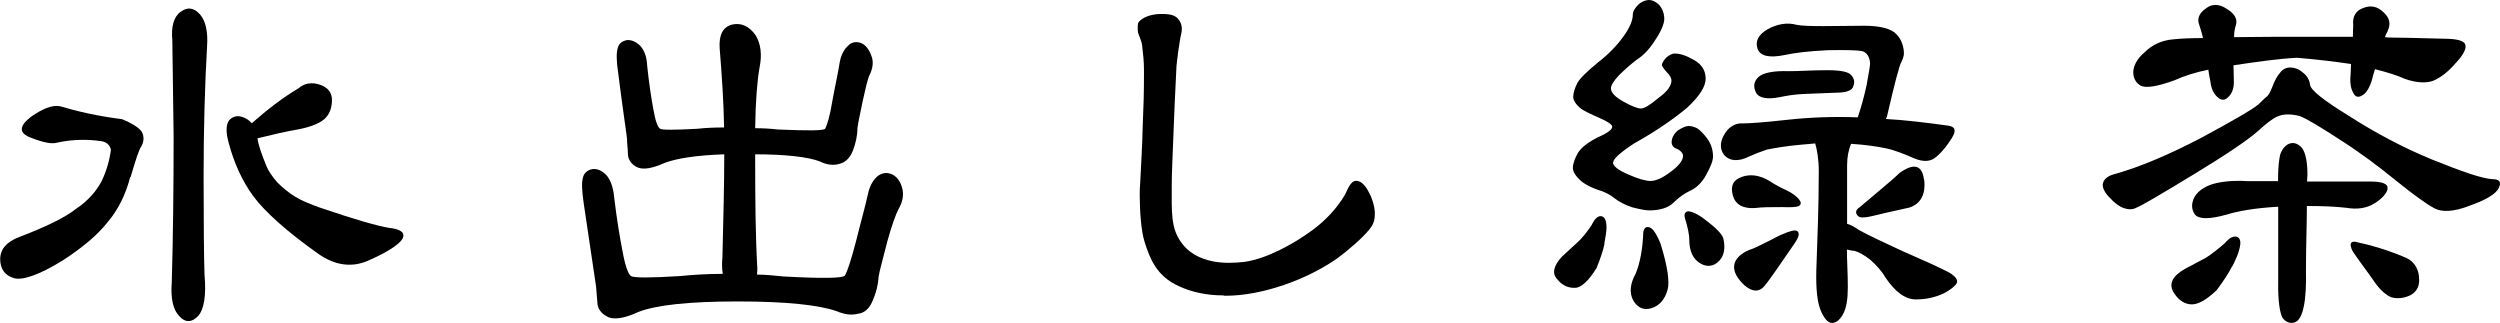
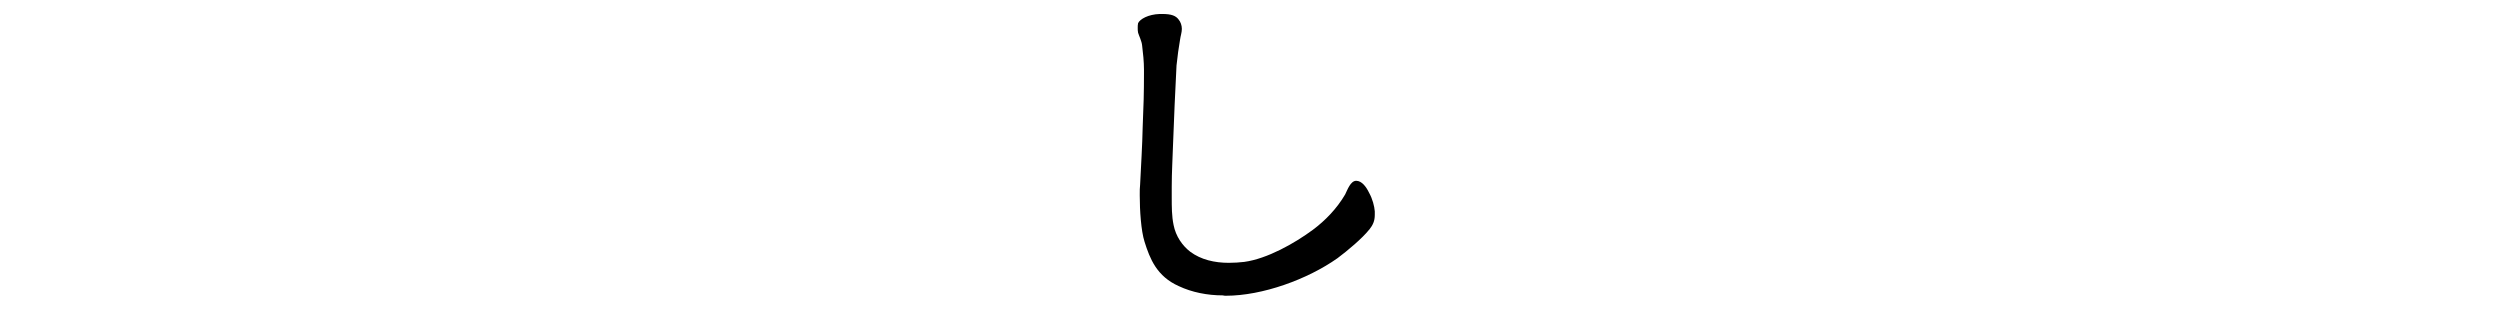
<svg xmlns="http://www.w3.org/2000/svg" id="_レイヤー_2" width="135.93" height="17.57" viewBox="0 0 135.93 17.57">
  <g id="G-レイアウト">
-     <path d="M7.08,9.62c-.24.96-.67,1.8-1.22,2.45-.55.7-1.37,1.39-2.45,2.09-1.32.82-2.23,1.1-2.66.96-.48-.14-.74-.5-.74-1.03s.34-.94,1.03-1.2c1.44-.55,2.5-1.06,3.1-1.54.65-.43,1.1-.96,1.39-1.51.26-.55.43-1.13.5-1.7-.05-.24-.22-.41-.5-.46-.79-.12-1.61-.1-2.4.07-.29.1-.79,0-1.44-.26-.67-.24-.67-.62-.02-1.13.65-.46,1.2-.67,1.61-.58.86.26,1.99.53,3.36.7.53.22.91.46,1.06.67.14.24.14.53-.02.82-.1.1-.29.67-.58,1.66ZM9.82.65c.36-.29.72-.24,1.06.14.31.36.43.96.38,1.7-.12,2.09-.19,4.49-.19,7.1s.02,4.44.05,5.35c.1,1.1-.02,1.87-.34,2.23-.34.38-.72.38-1.03.02-.34-.34-.48-.98-.41-1.85.07-2.47.1-5.16.1-7.92l-.07-5.23c-.07-.74.07-1.27.46-1.56ZM17.4,4.61c.43.14.65.43.65.82,0,.41-.12.72-.31.94-.24.29-.79.53-1.56.67-.67.12-1.42.29-2.18.48.05.38.24.91.5,1.54.1.24.31.55.58.86.29.29.65.58.96.77.36.22.86.43,1.42.62,1.82.62,3.07.98,3.7,1.08.67.07.89.29.72.6-.19.31-.82.72-1.75,1.13-.94.46-1.92.34-2.88-.36-1.66-1.18-2.83-2.23-3.46-3.07-.62-.84-1.08-1.85-1.37-2.98-.17-.62-.12-1.06.12-1.25.24-.19.53-.19.86,0,.1.05.19.14.29.24.82-.72,1.68-1.39,2.54-1.9.34-.29.74-.34,1.18-.19Z" />
-     <path d="M41.14,14.93c.46,0,.96.05,1.44.1,2.14.12,3.26.1,3.36-.05.14-.24.34-.86.6-1.85.24-.98.5-1.87.67-2.66.1-.41.29-.72.53-.91.24-.17.48-.19.72-.1.26.1.48.36.58.72.12.38.05.79-.19,1.2-.12.22-.34.79-.6,1.73-.24.96-.43,1.61-.48,1.94-.02.43-.14.89-.31,1.27-.17.43-.43.7-.82.74-.38.1-.77.02-1.15-.14-.96-.34-2.76-.53-5.38-.53s-4.44.19-5.42.58c-.77.36-1.37.43-1.68.24-.34-.17-.53-.46-.53-.77l-.07-.86-.67-4.51c-.1-.67-.12-1.15-.05-1.39.05-.26.24-.43.5-.48.26-.05.53.07.77.31.22.24.38.65.43,1.18.14,1.2.31,2.21.46,2.98.14.77.31,1.25.46,1.34.14.1,1.06.1,2.66,0,.7-.07,1.49-.12,2.33-.12-.05-.29-.05-.6-.02-.91.05-2.09.1-3.96.1-5.59-1.49.05-2.59.22-3.22.46-.7.31-1.22.41-1.56.22-.31-.17-.46-.43-.46-.72,0-.26-.05-.55-.05-.82-.05-.46-.24-1.66-.48-3.58-.1-.65-.1-1.1-.02-1.34.05-.24.24-.38.5-.43.22-.02.48.07.72.31.22.24.36.6.38,1.1.1.94.22,1.75.34,2.38.1.6.24.96.36,1.03.1.07.79.07,2.04,0,.43-.05.94-.07,1.44-.07-.02-1.37-.12-2.81-.24-4.3-.05-.72.17-1.18.7-1.3.48-.1.91.1,1.25.58.29.46.36,1.08.22,1.75-.12.67-.22,1.8-.24,3.31.36,0,.82.02,1.22.07,1.66.07,2.54.07,2.59-.05.1-.19.26-.7.38-1.46.14-.79.31-1.51.41-2.16.07-.38.24-.7.46-.89.17-.19.43-.24.7-.14.24.1.43.34.55.67.14.31.1.72-.12,1.13-.07.17-.19.65-.34,1.34-.14.7-.26,1.22-.29,1.49,0,.41-.1.84-.24,1.2-.14.38-.38.65-.74.74-.34.1-.7.05-1.08-.14-.65-.24-1.85-.38-3.5-.38v.19c0,2.35.02,4.37.12,6.05,0,.1-.02.22-.02.31Z" />
    <path d="M74.45,12.48c-.38.48-1.18,1.15-1.73,1.56-1.63,1.15-4.08,2.04-6.07,2.04-.02,0-.1,0-.17-.02-.84,0-1.68-.17-2.38-.5-1.2-.53-1.58-1.49-1.87-2.42-.19-.6-.26-1.7-.26-2.52,0-.24,0-.43.02-.58.05-1.03.12-2.14.14-3.14.05-1.1.07-1.9.07-2.88v-.24c0-.41-.05-.91-.1-1.3-.02-.24-.17-.53-.22-.7-.02-.1-.02-.17-.02-.26,0-.07,0-.19.02-.26.1-.22.55-.48,1.18-.5h.14c.5,0,.74.1.89.31.1.12.17.31.17.5s-.07.38-.1.6c-.07.41-.14.89-.19,1.39-.07,1.44-.14,2.83-.19,4.32-.02.67-.07,1.49-.07,2.26v.6c0,.5,0,1.01.1,1.49.12.62.48,1.13.91,1.46.58.43,1.32.6,2.09.6.29,0,.58-.02.84-.05,1.25-.17,2.74-1.01,3.74-1.75.67-.5,1.3-1.15,1.75-1.92.12-.24.29-.74.6-.74s.55.34.7.65c.19.34.29.74.31,1.01v.19c0,.34-.1.55-.31.82Z" />
-     <path d="M87.24,13.25c-.07.38-.24.84-.43,1.32-.41.67-.82,1.06-1.15,1.08-.36.02-.72-.12-.98-.46-.31-.31-.22-.74.26-1.25l.86-.79c.24-.22.5-.55.74-.91.17-.36.36-.53.55-.48.19.05.26.29.26.6,0,.19-.05.53-.12.89ZM87.7,8.83c0,.19.26.41.82.65.53.24.96.36,1.22.36.29,0,.67-.17,1.1-.5.43-.31.67-.62.67-.86,0-.14-.12-.29-.31-.38-.19-.05-.31-.19-.31-.36,0-.24.12-.46.34-.65.22-.14.43-.24.58-.24s.31.05.46.12c.12.07.31.24.53.53s.34.62.34,1.01c0,.24-.14.58-.38,1.01-.22.41-.53.7-.84.84-.31.14-.65.38-.94.67-.26.26-.72.41-1.3.41-.22,0-.55-.07-.94-.17-.36-.12-.7-.29-.94-.48-.22-.19-.55-.36-.89-.46-.31-.1-.67-.26-.96-.5-.26-.24-.43-.48-.43-.7,0-.24.12-.55.29-.84.19-.29.58-.58,1.06-.82.5-.22.79-.41.79-.58,0-.12-.26-.29-.7-.48-.43-.19-.82-.36-1.06-.55-.22-.19-.36-.41-.36-.6,0-.22.1-.5.22-.74.14-.26.55-.65,1.13-1.13.6-.46,1.06-.96,1.39-1.42s.5-.86.5-1.18c0-.17.12-.36.31-.55.19-.17.41-.24.58-.24.14,0,.34.07.53.26.19.19.29.48.29.77,0,.26-.17.67-.48,1.13-.29.46-.62.84-1.01,1.08-.34.26-.7.58-.98.86-.29.31-.43.55-.43.7,0,.24.24.48.67.72.43.24.77.38.96.38s.5-.19.96-.58c.48-.34.7-.67.7-.94,0-.14-.1-.31-.26-.46-.17-.19-.26-.34-.26-.38,0-.1.1-.26.24-.41.14-.12.31-.22.46-.22.29,0,.65.12,1.06.36.43.24.62.6.62,1.01,0,.43-.34.96-1.01,1.58-.72.6-1.68,1.27-2.88,1.94-.74.48-1.13.84-1.13,1.01ZM90.67,15.75c-.14.53-.46.89-.89,1.01-.41.12-.74-.02-.98-.43-.22-.41-.17-.91.14-1.46.24-.6.38-1.37.41-2.26.05-.24.17-.31.36-.24.17.07.38.38.58.89.38,1.22.5,2.06.38,2.5ZM93.7,12.96c.12.5.05.94-.22,1.22-.29.31-.67.36-1.03.14-.38-.22-.6-.65-.6-1.27,0-.34-.1-.74-.24-1.2-.05-.19,0-.34.17-.36.19,0,.53.14.94.46.55.41.91.77.98,1.01ZM98.69,7.8l-.79.07c-.82.07-1.44.19-1.82.26-.36.12-.72.26-.98.38-.58.29-1.06.26-1.37-.1-.26-.36-.22-.82.19-1.34.24-.26.53-.38.82-.36.34,0,1.13-.05,2.38-.19s2.54-.19,3.89-.14c.17-.5.34-1.1.48-1.75.12-.65.19-1.06.19-1.18-.02-.38-.19-.6-.43-.67-.24-.05-.86-.07-1.87-.05-1.03.05-1.8.14-2.33.26-.84.17-1.34.07-1.49-.34-.14-.41.05-.77.55-1.06.53-.29,1.06-.38,1.58-.24.22.05.72.07,1.46.07s1.51-.02,2.21-.02c.89,0,1.49.17,1.75.46.26.26.41.65.41,1.06,0,.12-.07.31-.14.46-.1.14-.36,1.13-.77,2.9,0,.05-.05.14-.07.19.98.05,2.14.19,3.38.36.38.05.46.26.22.65s-.5.74-.84,1.03c-.31.29-.72.31-1.22.1-.55-.24-1.1-.46-1.56-.55-.48-.1-1.1-.19-1.87-.24-.14.31-.22.72-.22,1.18v3.17c.19.05.41.17.65.34.53.29,1.34.67,2.38,1.15,1.06.46,1.9.84,2.47,1.13.34.19.5.38.48.53,0,.14-.26.38-.7.62-.46.22-.96.34-1.54.34s-1.13-.41-1.66-1.2c-.19-.34-.5-.67-.82-.96-.34-.26-.65-.43-.86-.48-.12,0-.29-.05-.41-.07,0,.6.05,1.3.05,2.02,0,.65-.07,1.15-.26,1.49-.17.31-.38.48-.6.48s-.46-.26-.65-.77c-.19-.53-.24-1.37-.19-2.47.05-1.44.12-3.14.12-5.02,0-.65-.1-1.18-.19-1.49ZM94.22,10.63c-.14-.5,0-.84.48-1.01.46-.17.98-.1,1.51.22.29.19.6.36.91.5.31.14.58.34.72.53.1.14.1.26-.05.34-.12.05-.43.07-.89.05-.6,0-1.1,0-1.46.05-.67.05-1.08-.19-1.22-.67ZM94.87,15.53c-.41-.38-.62-.74-.58-1.1.05-.36.36-.65.82-.84.19-.05.62-.26,1.25-.58.62-.34,1.06-.48,1.22-.48.14,0,.22.07.22.22,0,.12-.1.31-.29.58-.82,1.2-1.34,1.94-1.54,2.18-.29.38-.67.38-1.1.02ZM99.12,3.82c.79-.02,1.32.05,1.51.24.17.17.24.38.14.62-.05.24-.38.36-.94.36l-1.78.07c-.48.02-.94.1-1.27.17-.7.14-1.15.05-1.3-.24-.17-.34-.12-.62.14-.86.24-.22.82-.34,1.63-.31.62,0,1.27-.05,1.85-.05ZM104.62,9.75c.1.82-.19,1.34-.82,1.54l-1.3.29c-.58.14-.96.24-1.15.24-.17.02-.31-.02-.38-.14-.1-.14-.05-.29.14-.41l1.08-.91c.58-.48.96-.82,1.1-.96.77-.55,1.22-.43,1.32.36Z" />
-     <path d="M122.76,5.71c.24-.22.38-.38.46-.43.1-.07.22-.26.34-.58s.26-.58.41-.74c.12-.19.34-.29.55-.29s.46.07.67.26c.24.17.38.41.41.67.02.29.74.86,2.16,1.73,1.39.89,2.9,1.7,4.49,2.35,1.61.65,2.71,1.03,3.26,1.06.41,0,.5.17.36.46-.14.34-.7.67-1.58.98-.86.34-1.54.38-1.97.12-.36-.19-1.08-.7-2.02-1.46-.94-.77-1.97-1.54-3.05-2.23-1.08-.7-1.82-1.15-2.21-1.3-.46-.12-.89-.12-1.2.02-.26.1-.65.41-1.1.82-.48.43-1.63,1.22-3.46,2.33s-2.88,1.73-3.14,1.82c-.17.1-.41.1-.65.02s-.5-.26-.79-.58c-.29-.29-.41-.58-.36-.77.05-.22.26-.41.62-.5,1.37-.38,2.98-1.06,4.75-1.99,1.78-.96,2.81-1.56,3.05-1.78ZM129.84,1.66c-.05.1-.12.22-.17.36.05,0,.14.02.22.02,1.73.02,2.81.07,3.22.07.58.02.91.14.94.34.05.19-.1.53-.53.98-.41.48-.82.79-1.22.96-.36.14-.91.12-1.54-.1-.41-.19-.96-.36-1.63-.53-.02.1-.07.24-.1.34-.12.55-.34.94-.55,1.06-.24.17-.43.12-.53-.12-.14-.22-.19-.58-.14-1.03,0-.19.02-.38.02-.53-.79-.12-1.78-.24-2.93-.34-1.01.05-2.18.22-3.46.41,0,.29.02.58.02.91,0,.38-.12.65-.31.82-.17.19-.38.19-.58,0-.19-.17-.34-.43-.38-.82-.05-.26-.1-.48-.12-.67-.7.14-1.32.34-1.85.58-.94.34-1.54.43-1.82.29-.26-.14-.41-.41-.41-.72,0-.34.19-.74.62-1.1.41-.41.94-.65,1.54-.7.48-.05,1.03-.07,1.63-.07-.05-.24-.14-.53-.22-.77-.1-.29.02-.6.38-.84.31-.26.72-.26,1.13.02.43.26.6.55.5.89-.05.14-.1.36-.1.65.72,0,1.51-.02,2.38-.02h4.08c0-.29.02-.5.02-.62-.05-.46.12-.79.53-.94.41-.17.79-.1,1.13.24.34.31.38.65.22.98ZM121.37,14.47c-.19.38-.48.82-.84,1.3-.6.58-1.1.84-1.49.77-.36-.05-.67-.31-.89-.7-.22-.43-.02-.84.65-1.22.38-.19.79-.43,1.13-.6.31-.19.67-.48,1.03-.79.26-.31.5-.43.7-.34.17.1.19.31.1.65-.05.24-.19.55-.38.94ZM129.82,10.27c-.05.24-.29.53-.72.79-.41.26-.94.34-1.51.24-.6-.07-1.34-.1-2.16-.1,0,.96-.05,2.14-.05,3.48.02.84-.02,1.51-.12,1.99s-.26.79-.5.86-.46,0-.65-.24c-.14-.24-.26-.89-.24-1.97v-4.08c-1.27.07-2.21.24-2.81.43-.94.26-1.51.26-1.73-.02-.19-.29-.19-.6,0-.96.22-.36.65-.62,1.2-.74.55-.12,1.15-.14,1.7-.1h1.63c0-.72.05-1.22.14-1.51.12-.29.31-.5.55-.55.22-.05.43.05.62.26.19.26.29.77.29,1.44,0,.1-.02.24-.02.38h3.46c.65,0,.96.14.91.38ZM131.52,15.05c.07.46-.1.82-.48,1.01-.36.17-.74.19-1.03.1-.24-.1-.58-.36-.91-.84-.31-.46-.72-.98-1.1-1.54-.14-.19-.19-.36-.19-.5.02-.12.14-.17.31-.12l.6.14c.74.19,1.44.43,2.11.72.38.17.65.53.7,1.03Z" />
  </g>
</svg>